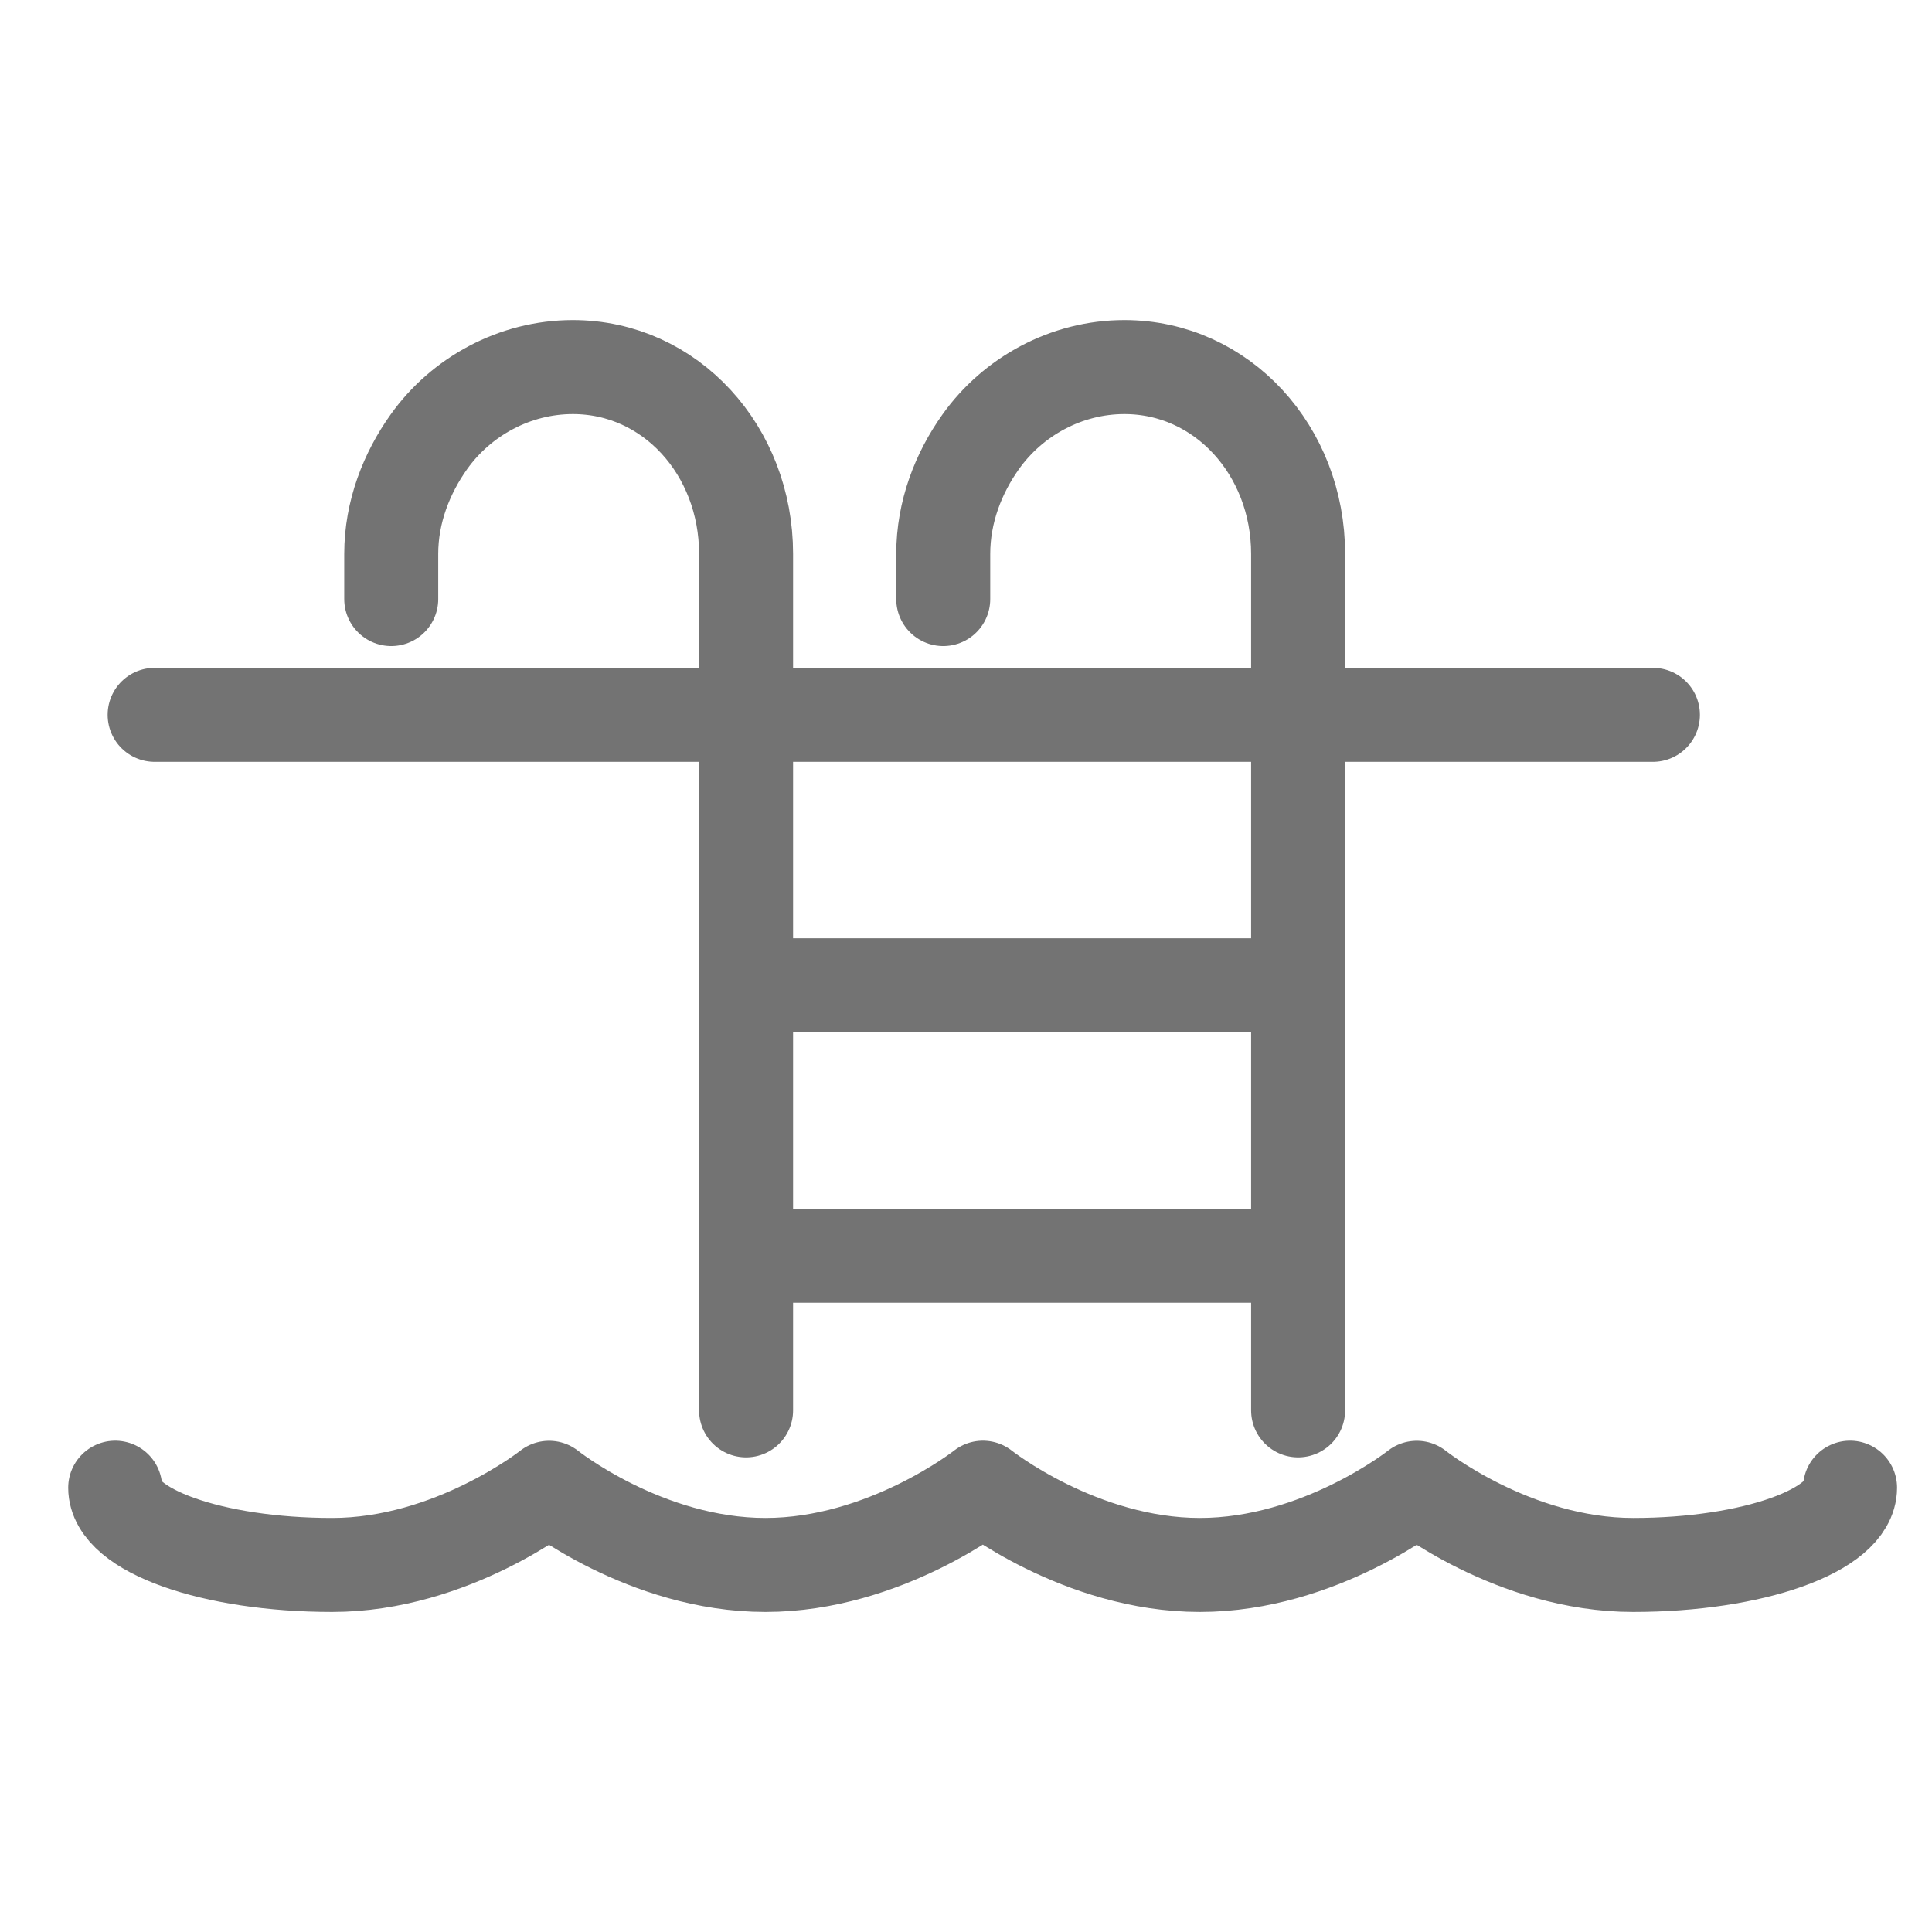
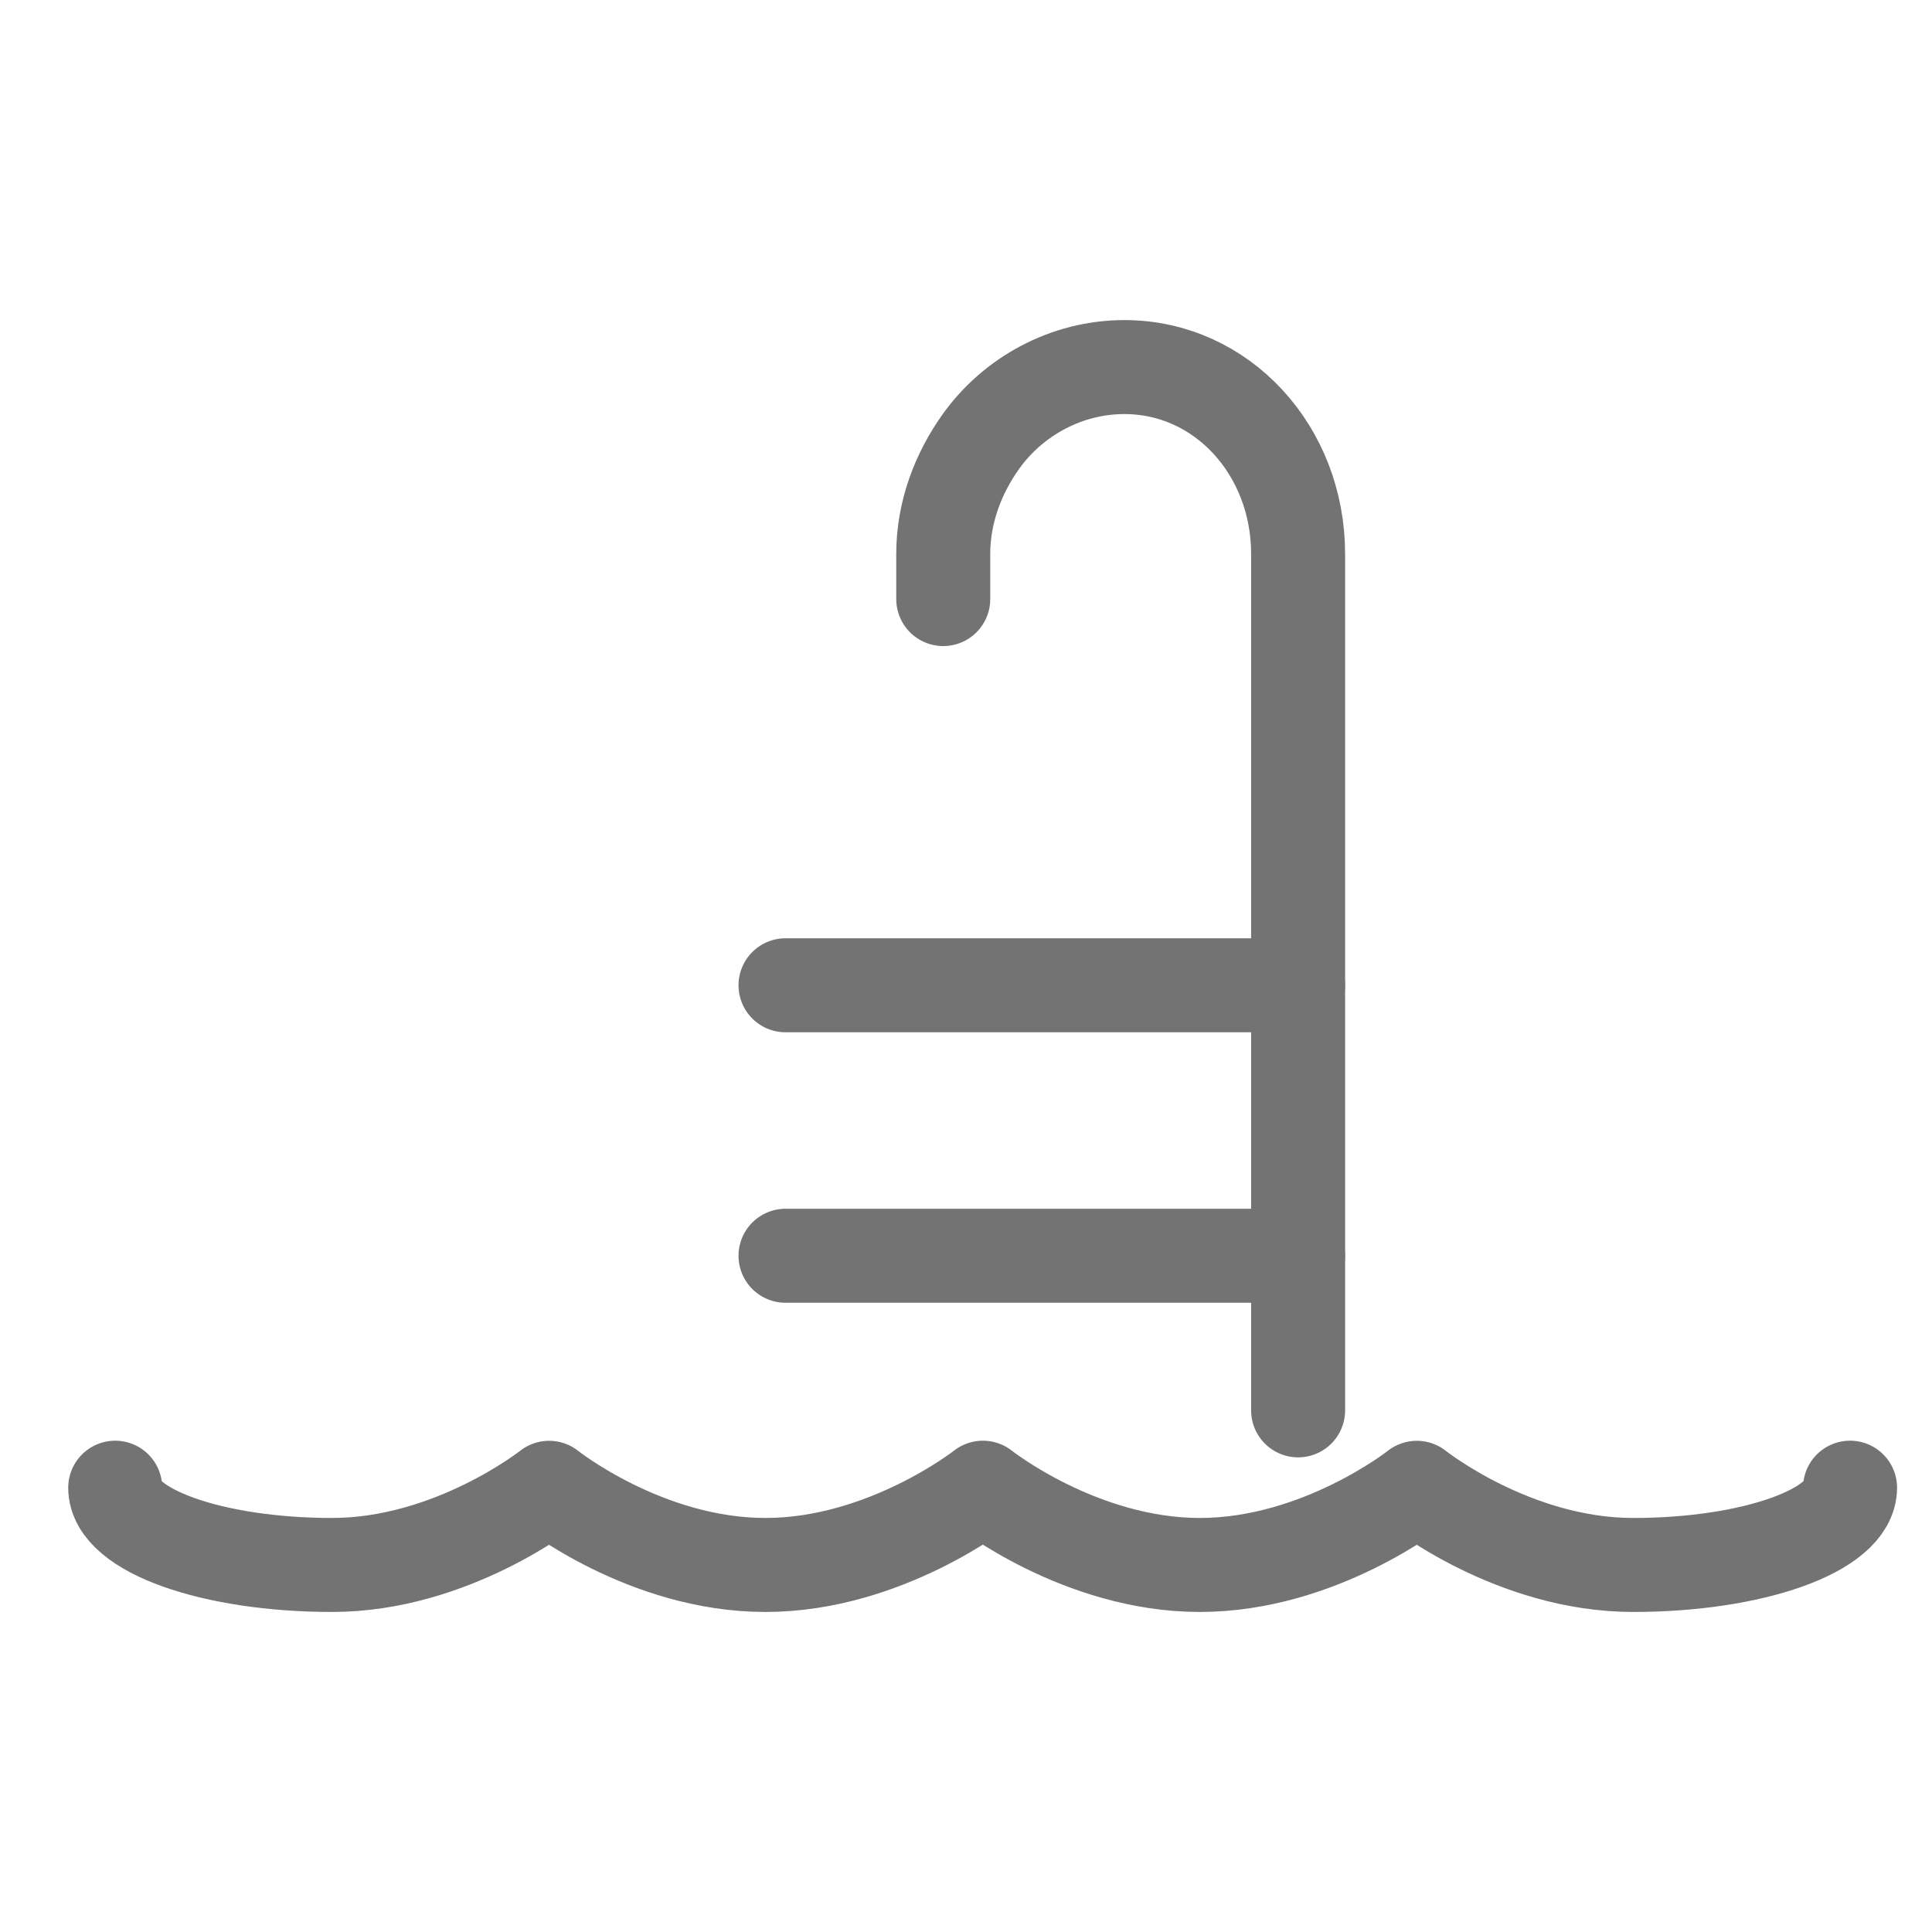
<svg xmlns="http://www.w3.org/2000/svg" width="100" height="100" viewBox="0 0 100 100" fill="none">
-   <path d="M8.004 37H85.555" stroke="#737373" stroke-width="4.865" stroke-miterlimit="10" stroke-linecap="round" stroke-linejoin="round" />
  <path d="M40.658 64.998H67.189" stroke="#737373" stroke-width="4.865" stroke-miterlimit="10" stroke-linecap="round" stroke-linejoin="round" />
  <path d="M40.658 50.998H67.189" stroke="#737373" stroke-width="4.865" stroke-miterlimit="10" stroke-linecap="round" stroke-linejoin="round" />
  <path d="M67.19 73V28.669C67.19 23.329 63.259 19 58.198 19C55.2 19 52.432 20.519 50.761 22.868C49.611 24.483 48.822 26.492 48.822 28.669V31.008" stroke="#737373" stroke-width="4.865" stroke-miterlimit="10" stroke-linecap="round" stroke-linejoin="round" />
-   <path d="M38.617 73V28.669C38.617 23.329 34.71 19 29.649 19C26.651 19 23.872 20.519 22.2 22.868C21.049 24.483 20.25 26.492 20.25 28.669V31.008" stroke="#737373" stroke-width="4.865" stroke-miterlimit="10" stroke-linecap="round" stroke-linejoin="round" />
  <path d="M95.759 77.002C95.759 79.209 90.732 81.002 84.529 81.002C78.327 81.002 73.334 77.008 73.334 77.008C73.334 77.008 68.308 81.002 62.104 81.002C55.903 81.002 50.875 77.003 50.875 77.003C50.875 77.003 45.819 81.002 39.618 81.002C33.416 81.002 28.422 77.008 28.422 77.008C28.422 77.008 23.395 81.002 17.192 81.002C10.991 81.002 5.963 79.211 5.963 77.003" stroke="#737373" stroke-width="4.865" stroke-miterlimit="10" stroke-linecap="round" stroke-linejoin="round" />
</svg>